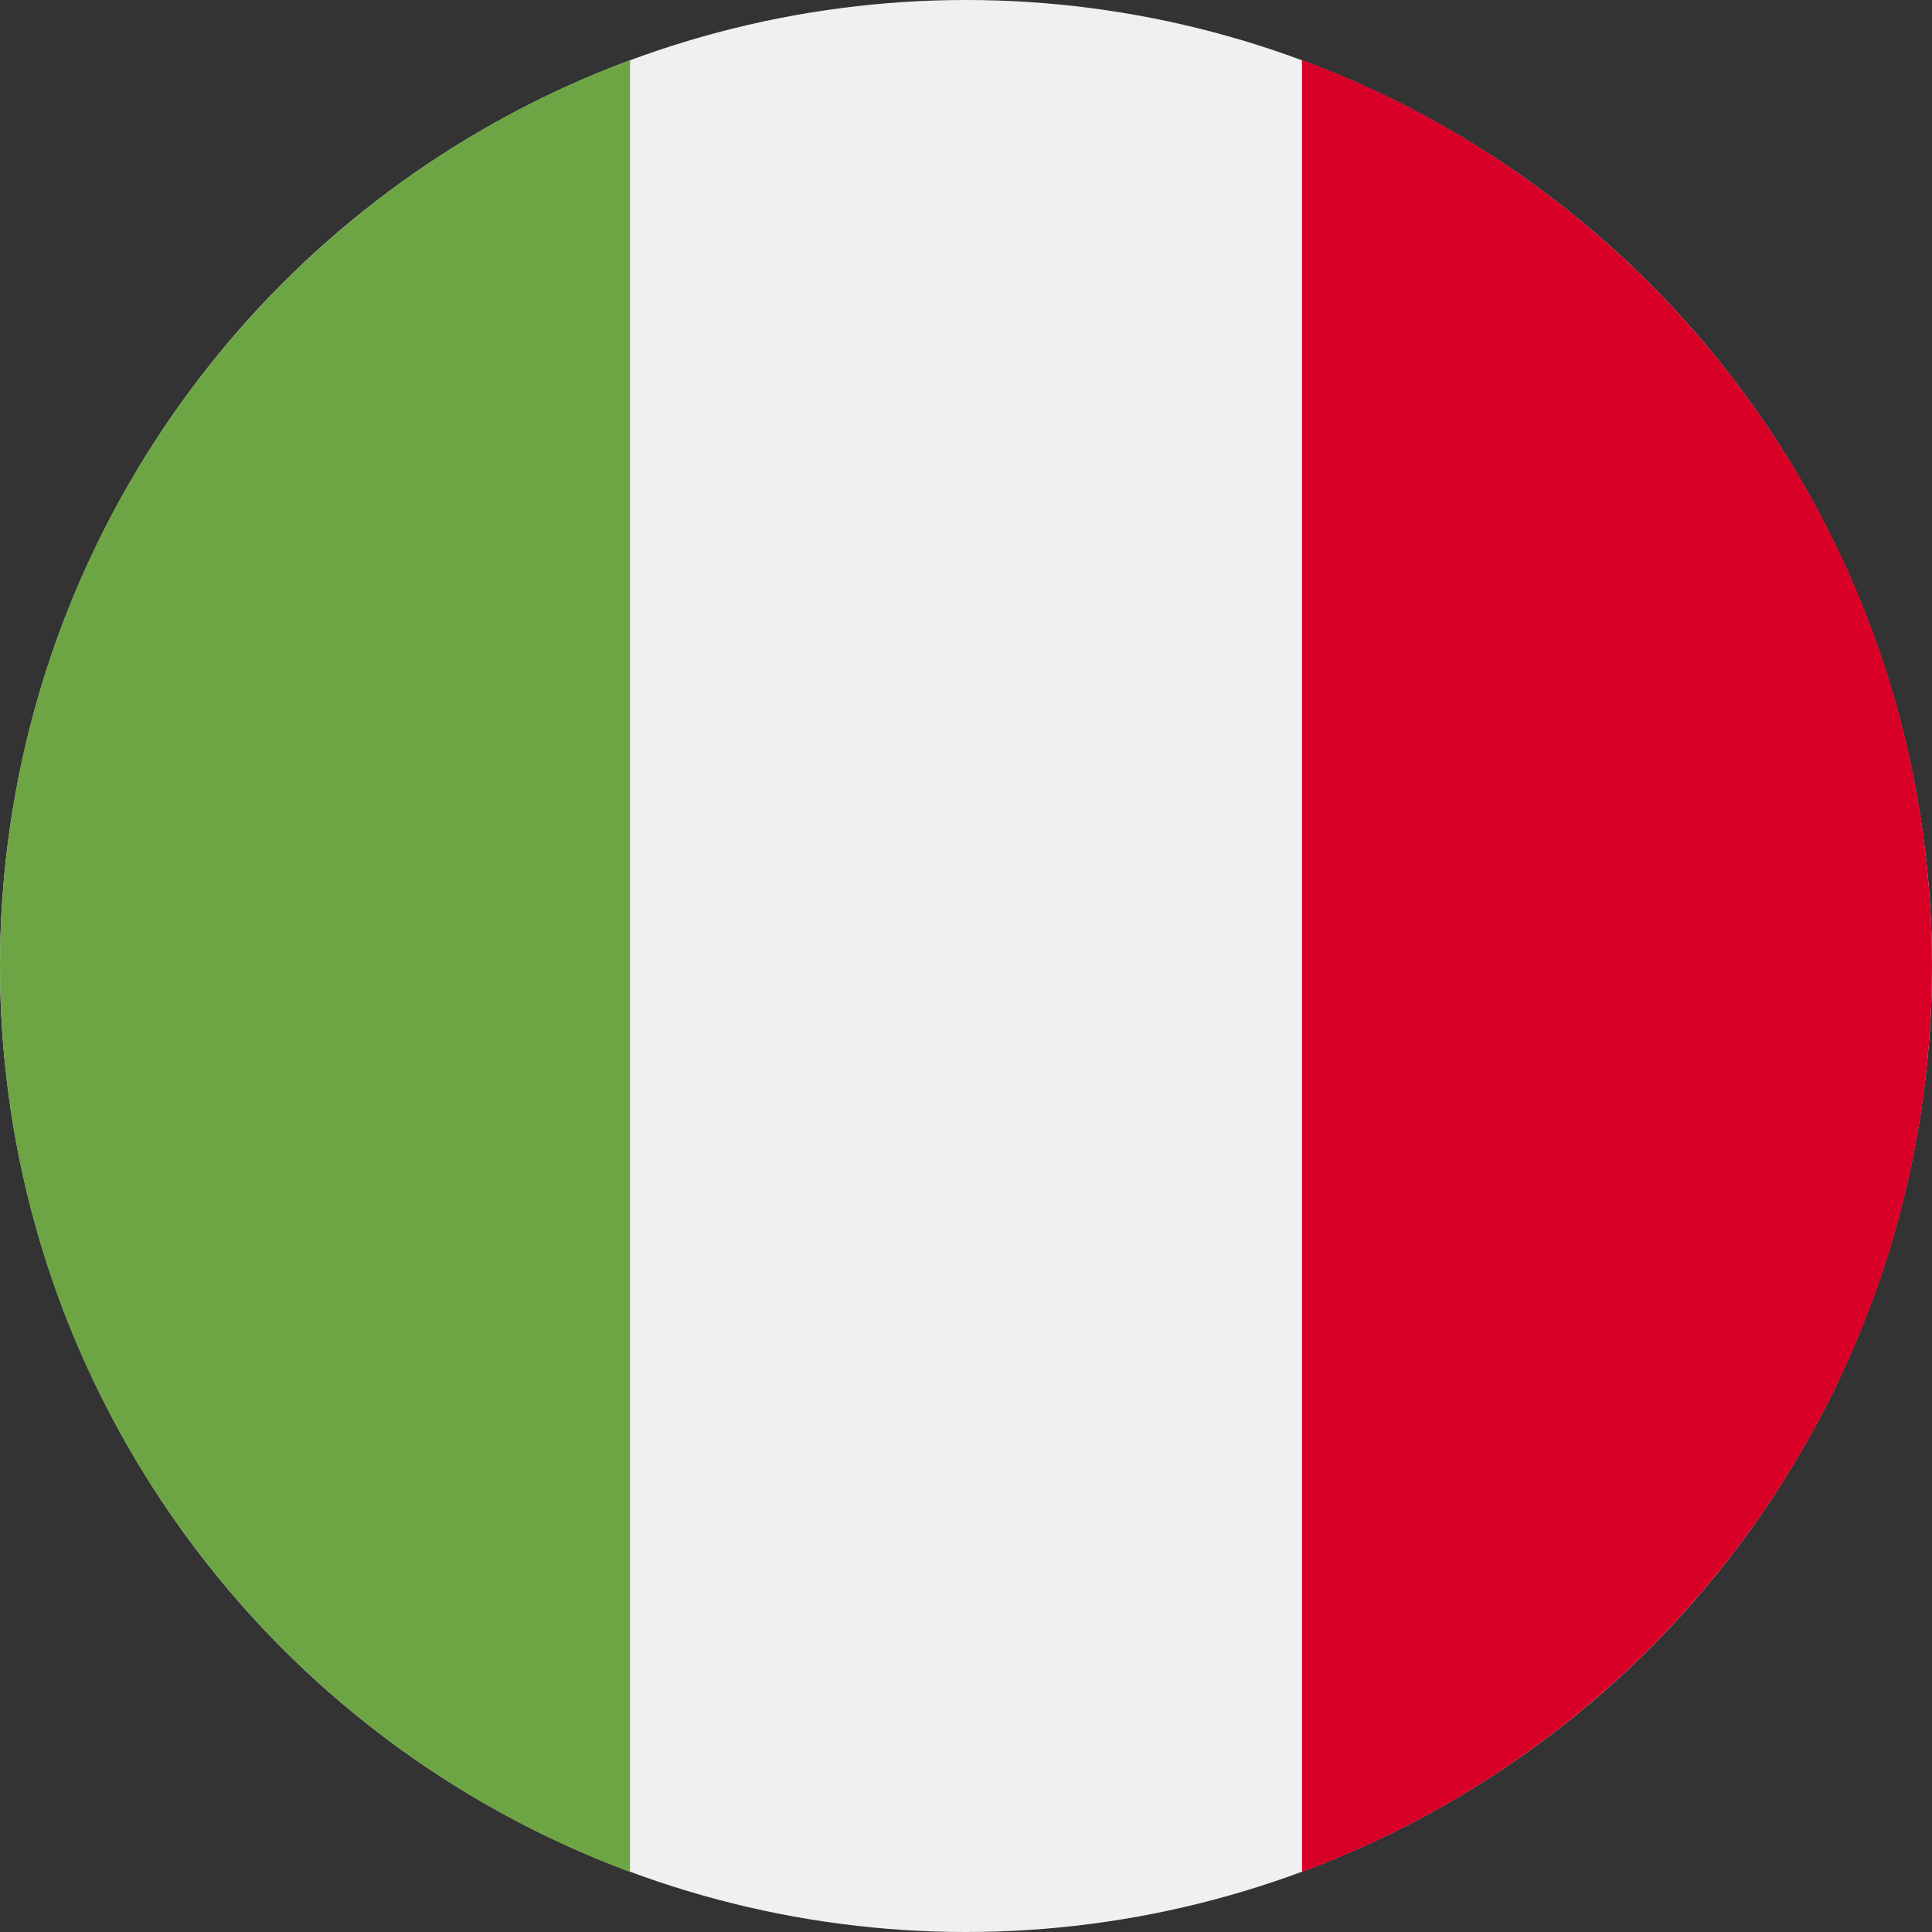
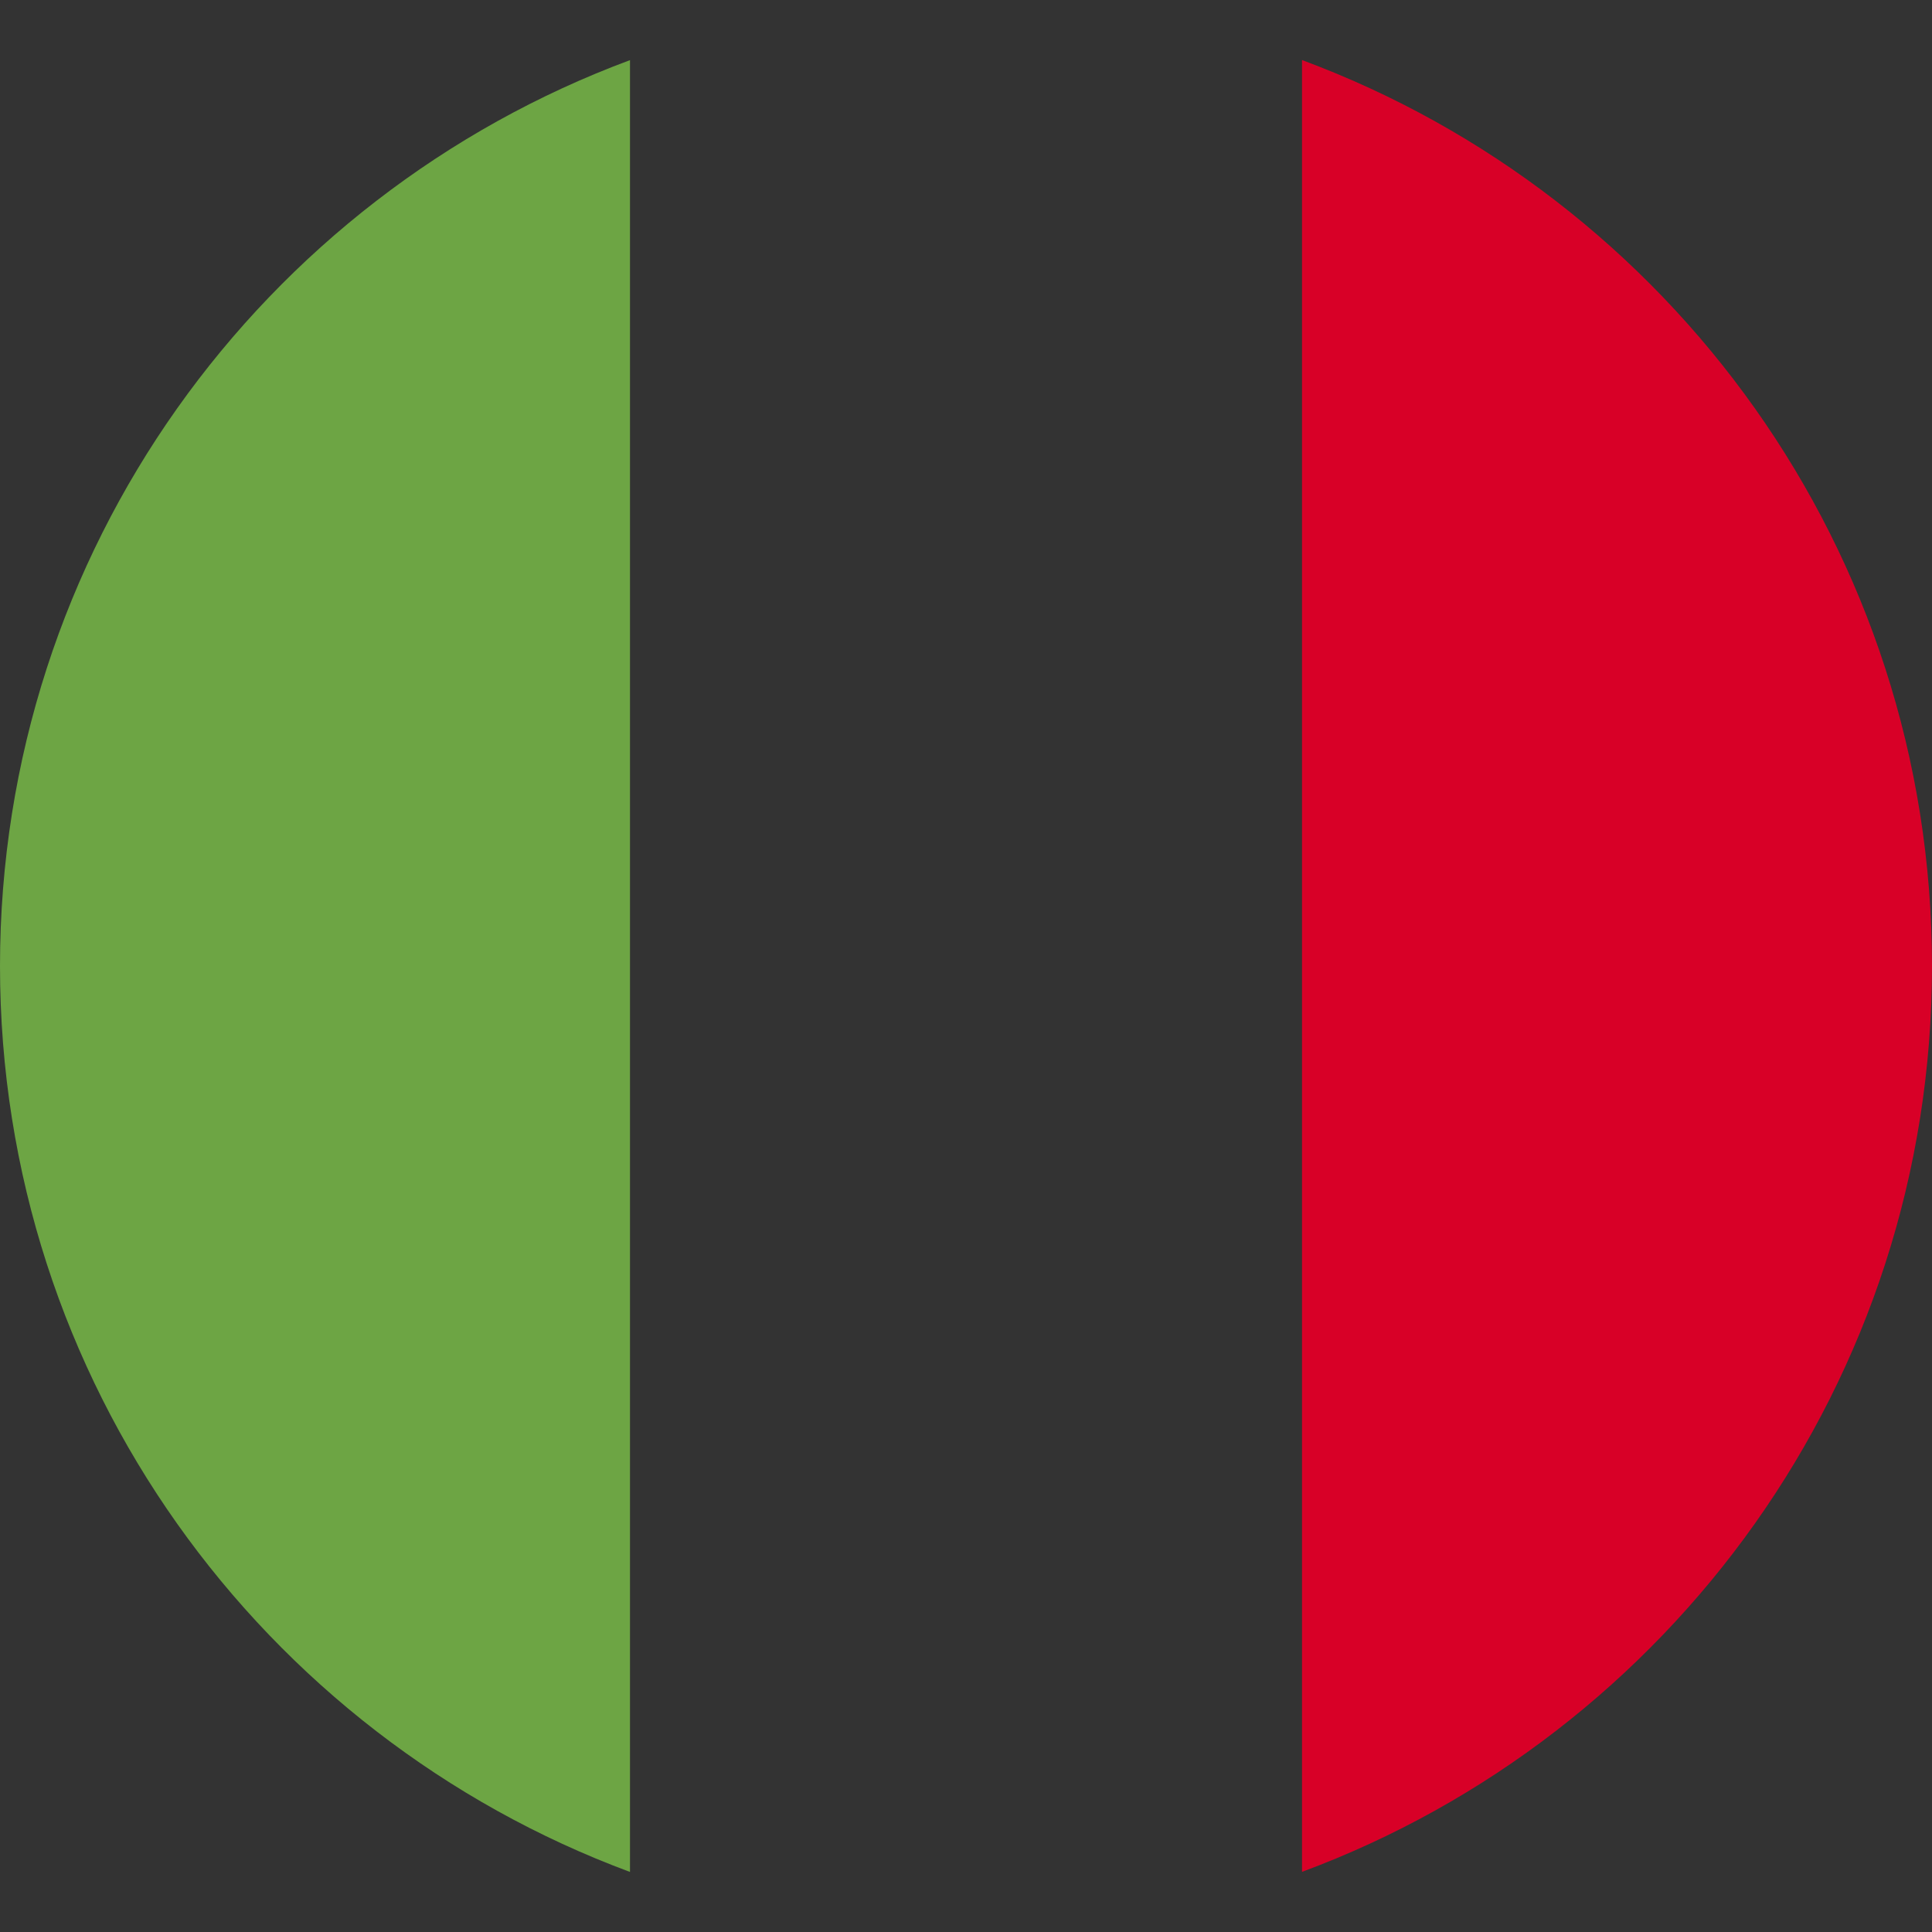
<svg xmlns="http://www.w3.org/2000/svg" version="1.1" viewBox="0 0 24 24">
  <rect x="0" y="0" width="24" height="24" fill="#333333" stroke="none" />
  <g fill="none" fill-rule="evenodd">
    <g fill-rule="nonzero">
-       <circle cx="12" cy="12" r="12" fill="#F0F0F0" />
      <path d="m24 12c0-5.16-3.256-9.558-7.826-11.254v22.507c4.57-1.696 7.826-6.094 7.826-11.254z" fill="#D80027" />
      <path d="m0 12c0 5.16 3.256 9.558 7.826 11.254v-22.507c-4.57 1.696-7.826 6.094-7.826 11.254z" fill="#6DA544" />
    </g>
  </g>
</svg>